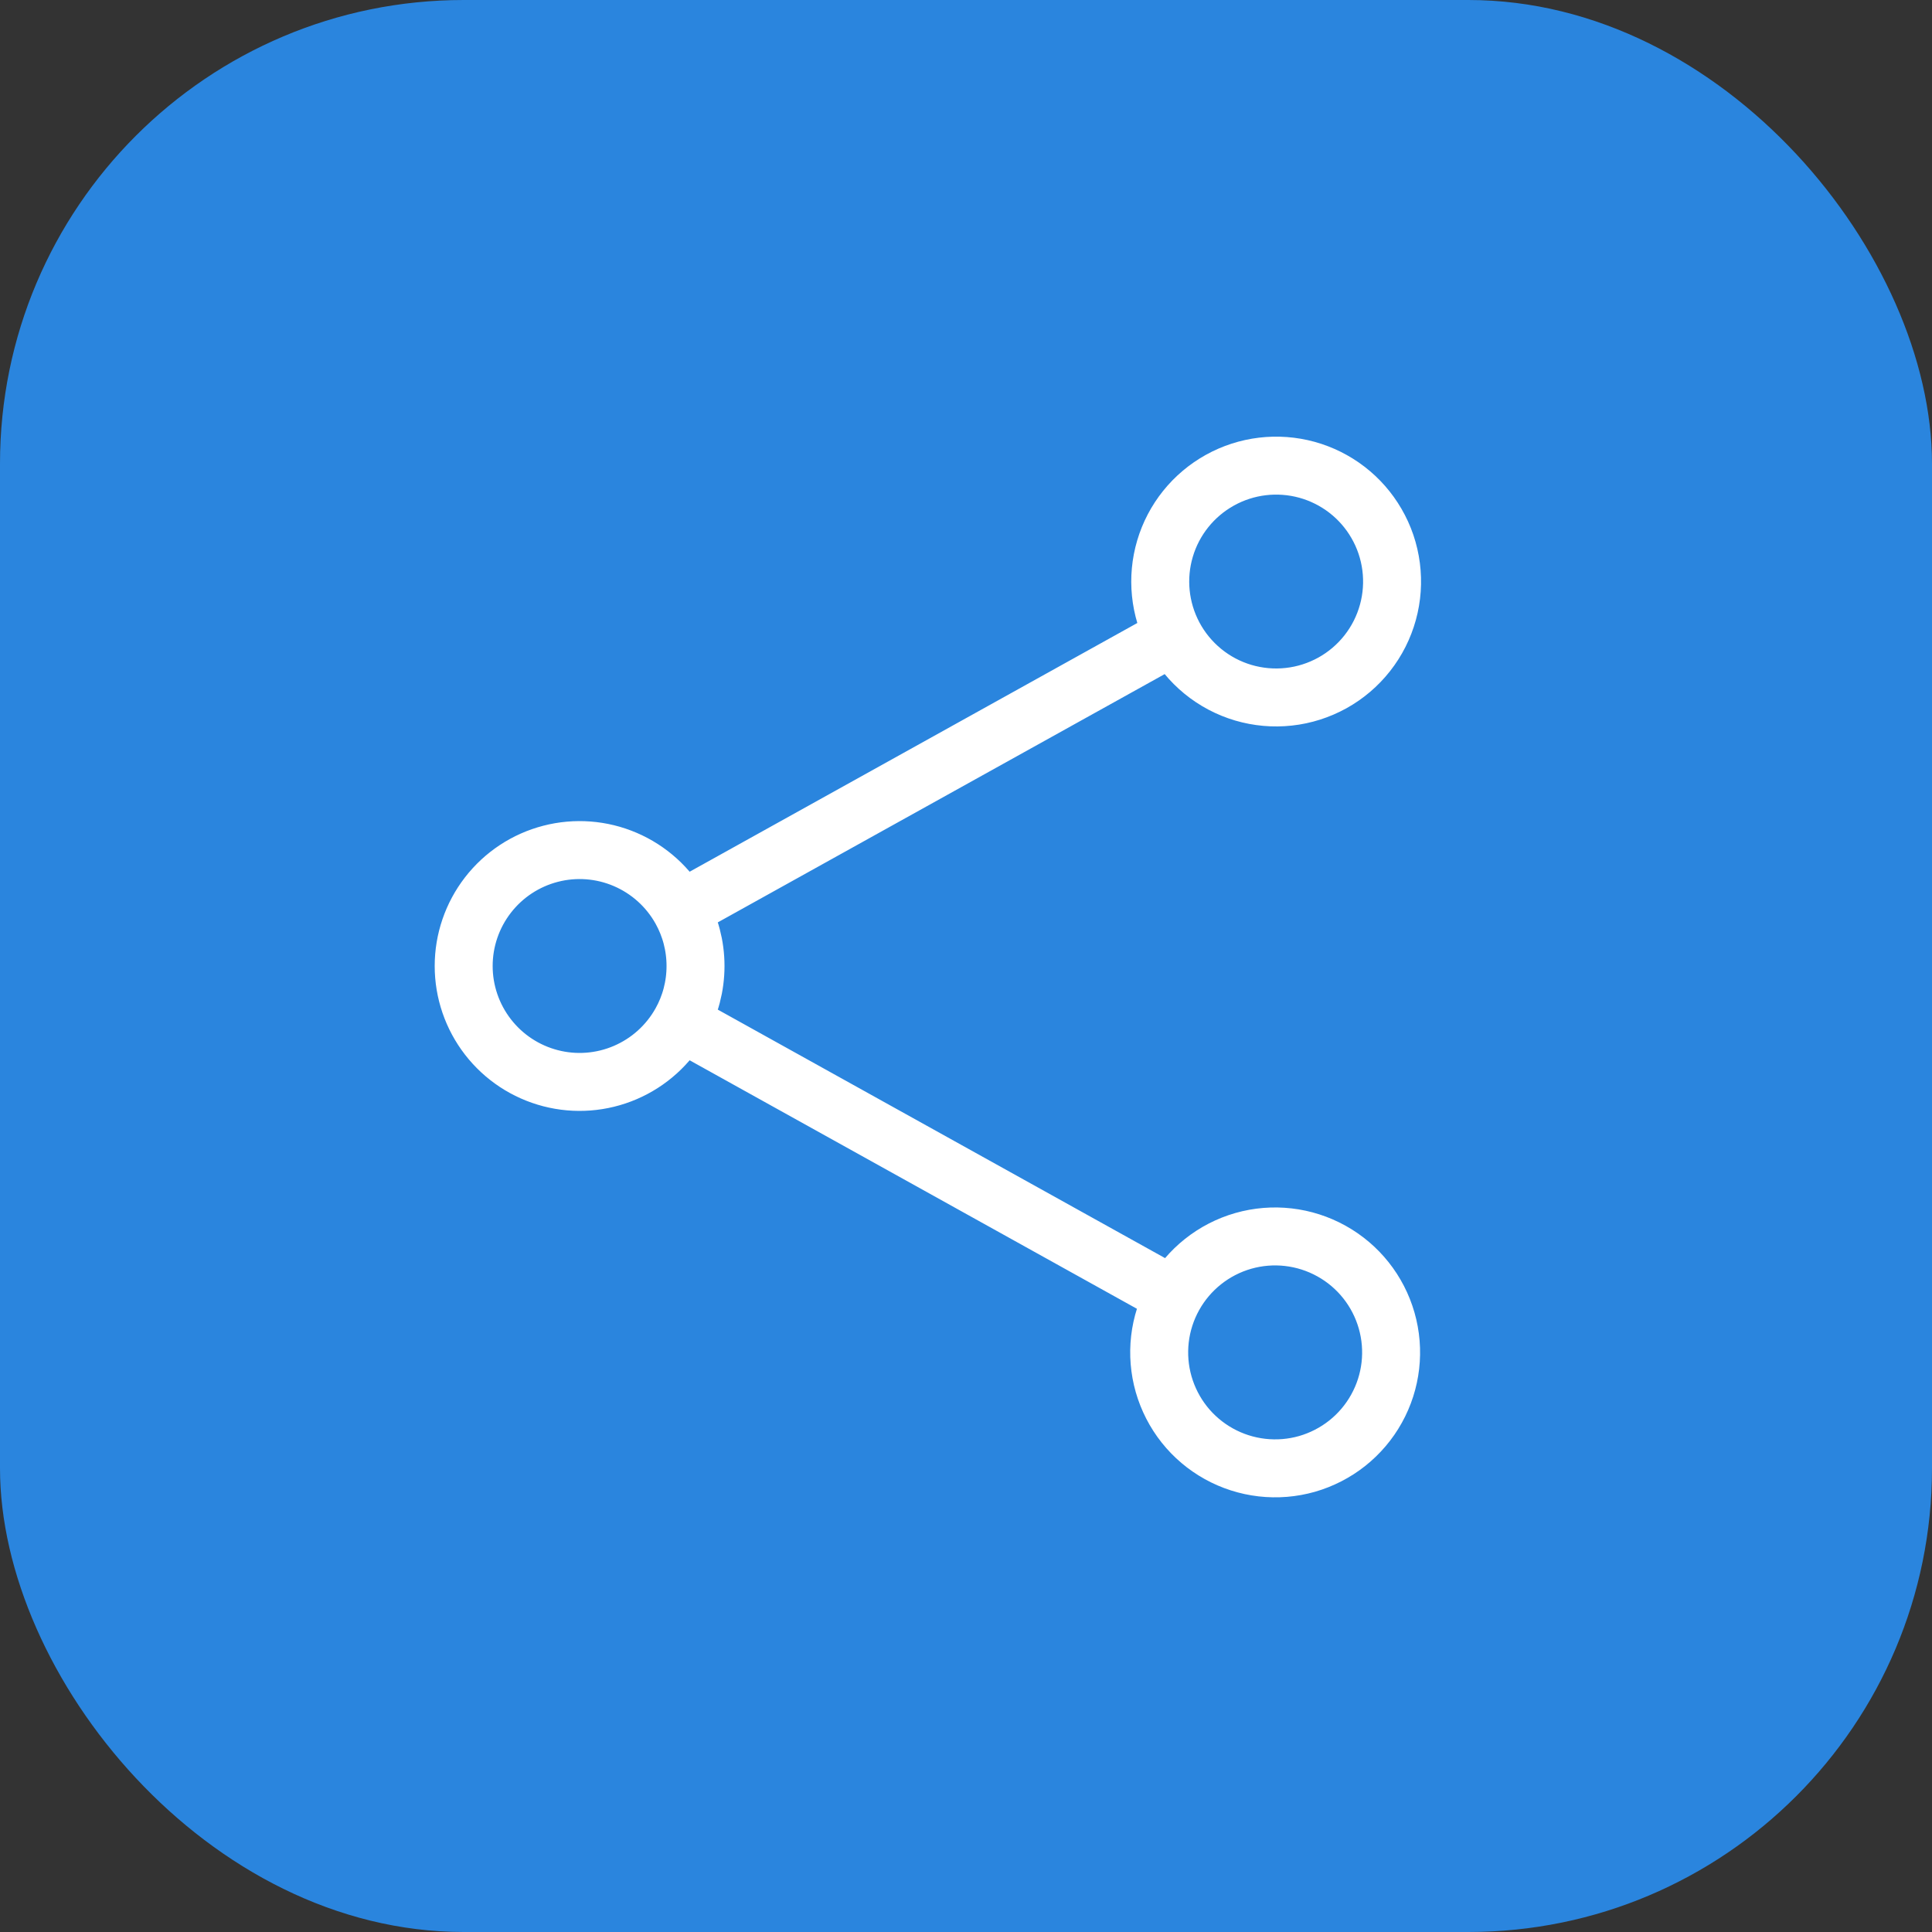
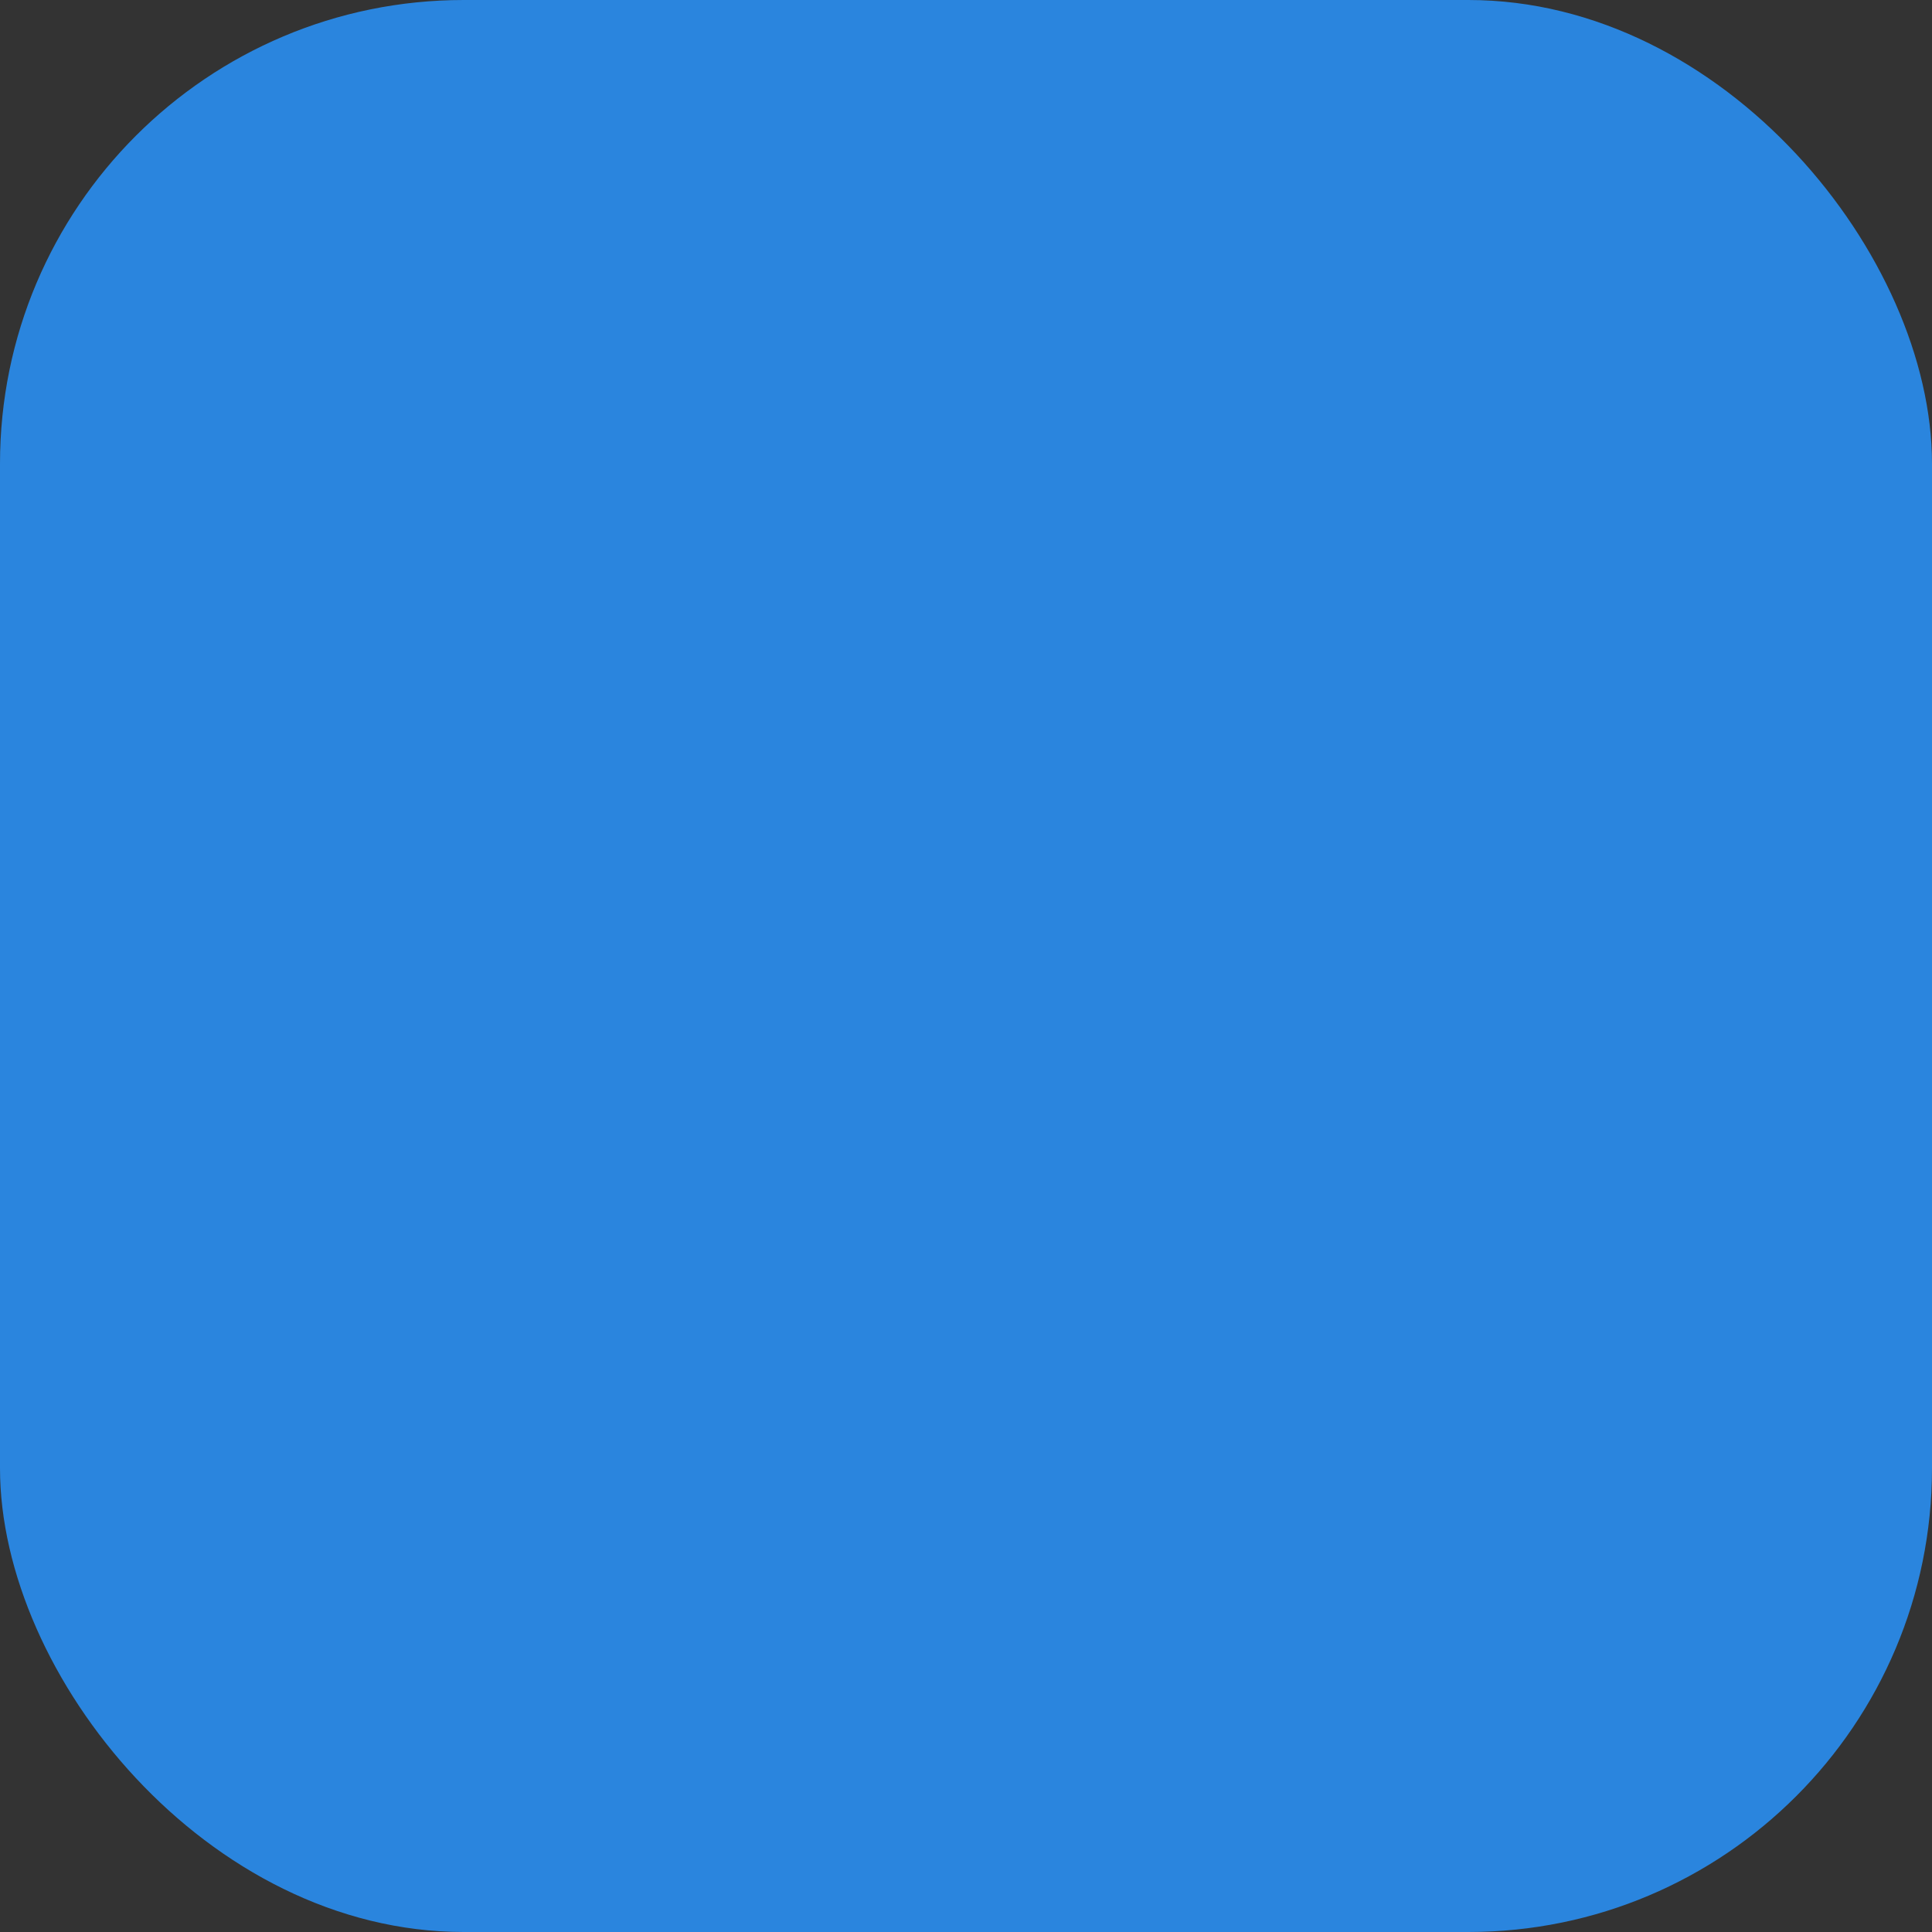
<svg xmlns="http://www.w3.org/2000/svg" width="50" height="50" viewBox="0 0 50 50" fill="none">
  <rect x="0" y="0" width="50" height="50" fill="#333333" stroke="none" />
  <rect width="50" height="50" rx="12" fill="#2A85DE" />
-   <path d="M17.623 23.543C17.3 22.962 16.793 22.505 16.182 22.243C15.572 21.981 14.891 21.929 14.248 22.096C13.604 22.263 13.035 22.638 12.628 23.164C12.221 23.69 12 24.335 12 25C12 25.665 12.221 26.31 12.628 26.836C13.035 27.362 13.604 27.737 14.248 27.904C14.891 28.071 15.572 28.019 16.182 27.757C16.793 27.495 17.3 27.038 17.623 26.457M17.623 23.543C17.863 23.975 18 24.471 18 25C18 25.529 17.863 26.027 17.623 26.457M17.623 23.543L30.377 16.457M17.623 26.457L30.377 33.543M30.377 16.457C30.564 16.809 30.82 17.121 31.128 17.373C31.437 17.626 31.793 17.814 32.175 17.927C32.558 18.04 32.959 18.076 33.355 18.032C33.752 17.989 34.135 17.866 34.484 17.673C34.833 17.479 35.139 17.218 35.385 16.905C35.632 16.591 35.813 16.232 35.919 15.847C36.025 15.463 36.053 15.061 36.002 14.666C35.951 14.27 35.822 13.889 35.621 13.544C35.227 12.864 34.581 12.367 33.824 12.158C33.066 11.95 32.257 12.046 31.57 12.428C30.883 12.81 30.373 13.445 30.15 14.199C29.927 14.952 30.009 15.763 30.377 16.457ZM30.377 33.543C30.186 33.887 30.064 34.266 30.019 34.657C29.974 35.049 30.007 35.446 30.115 35.825C30.224 36.203 30.405 36.557 30.65 36.866C30.895 37.175 31.199 37.432 31.543 37.623C31.888 37.815 32.267 37.936 32.658 37.981C33.05 38.026 33.446 37.994 33.825 37.886C34.204 37.777 34.558 37.595 34.867 37.35C35.175 37.105 35.433 36.802 35.624 36.457C36.011 35.762 36.105 34.941 35.886 34.175C35.667 33.41 35.154 32.763 34.458 32.377C33.762 31.99 32.941 31.896 32.176 32.114C31.411 32.333 30.764 32.847 30.377 33.543Z" stroke="white" stroke-width="1.5" stroke-linecap="round" stroke-linejoin="round" />
</svg>